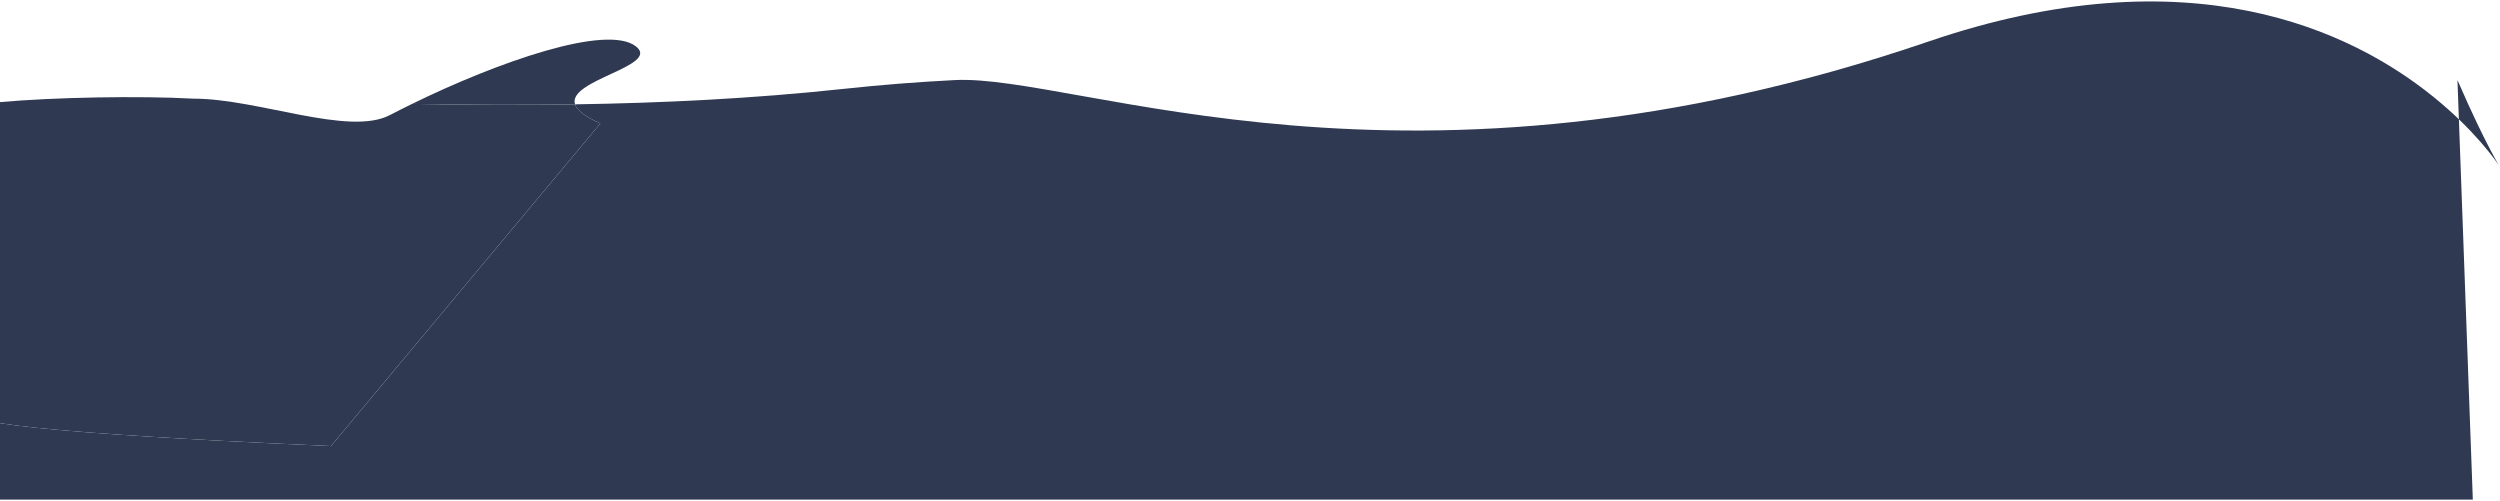
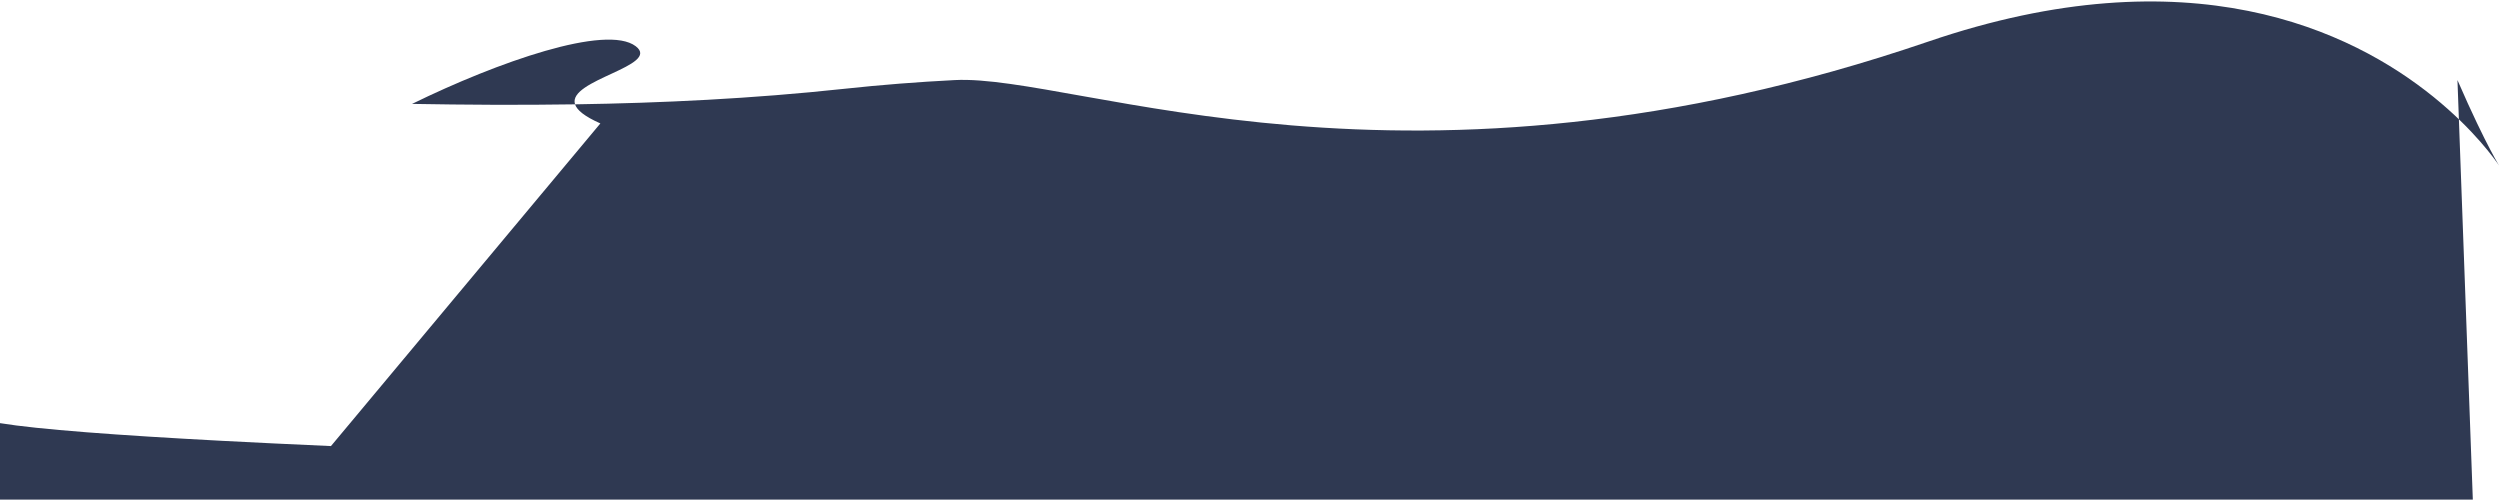
<svg xmlns="http://www.w3.org/2000/svg" width="1288" height="258" viewBox="0 0 1288 258" fill="none">
  <path d="M212.29 53.529C239.256 53.999 267.351 54.197 296.26 53.754C292.126 41.146 340.874 33.938 327.52 23.812C312.378 12.33 256.565 31.871 212.29 53.529Z" fill="#2F3952" />
-   <path d="M0 52.612V218.003C19.552 221.22 60.965 224.284 114.303 227.11C131.867 228.029 150.723 228.948 170.512 229.816L309.31 63.593C301.087 59.947 297.227 56.703 296.26 53.754C267.351 54.197 239.256 53.999 212.29 53.529C208.386 55.438 204.573 57.364 200.884 59.287C179.679 70.346 133 50.83 99.794 50.83C71.904 49.3 27.818 50.088 0 52.612Z" fill="#2F3952" />
  <path d="M1274 257.408L1266.08 41.258C1327.58 182.758 1262.5 -70.546 993.5 21.408C724.5 113.362 554.886 38.007 491.866 41.258C473.181 42.212 454.173 43.676 434.791 45.769C387.447 50.862 340.884 53.071 296.26 53.754C297.227 56.703 301.087 59.947 309.31 63.593L170.512 229.816C150.723 228.948 131.867 228.029 114.303 227.11C60.965 224.284 19.552 221.22 0 218.003V257.408H1274Z" fill="#2F3952" />
</svg>